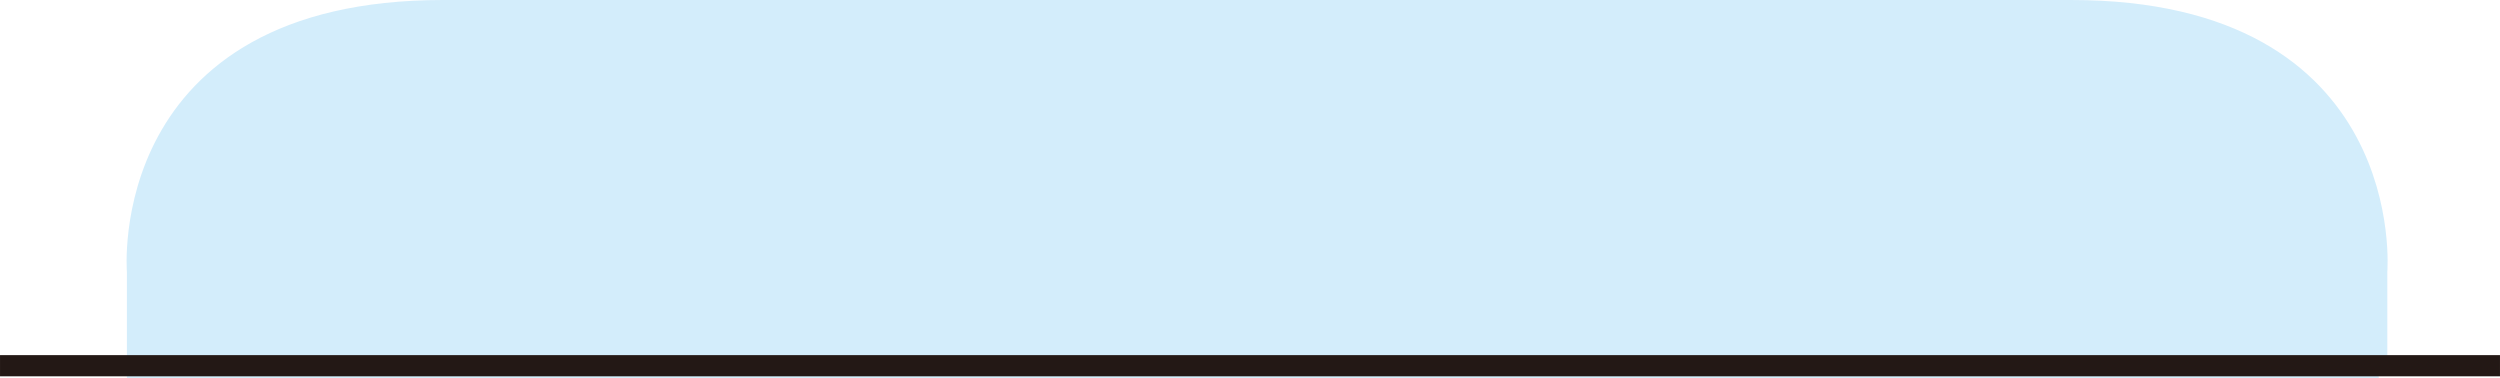
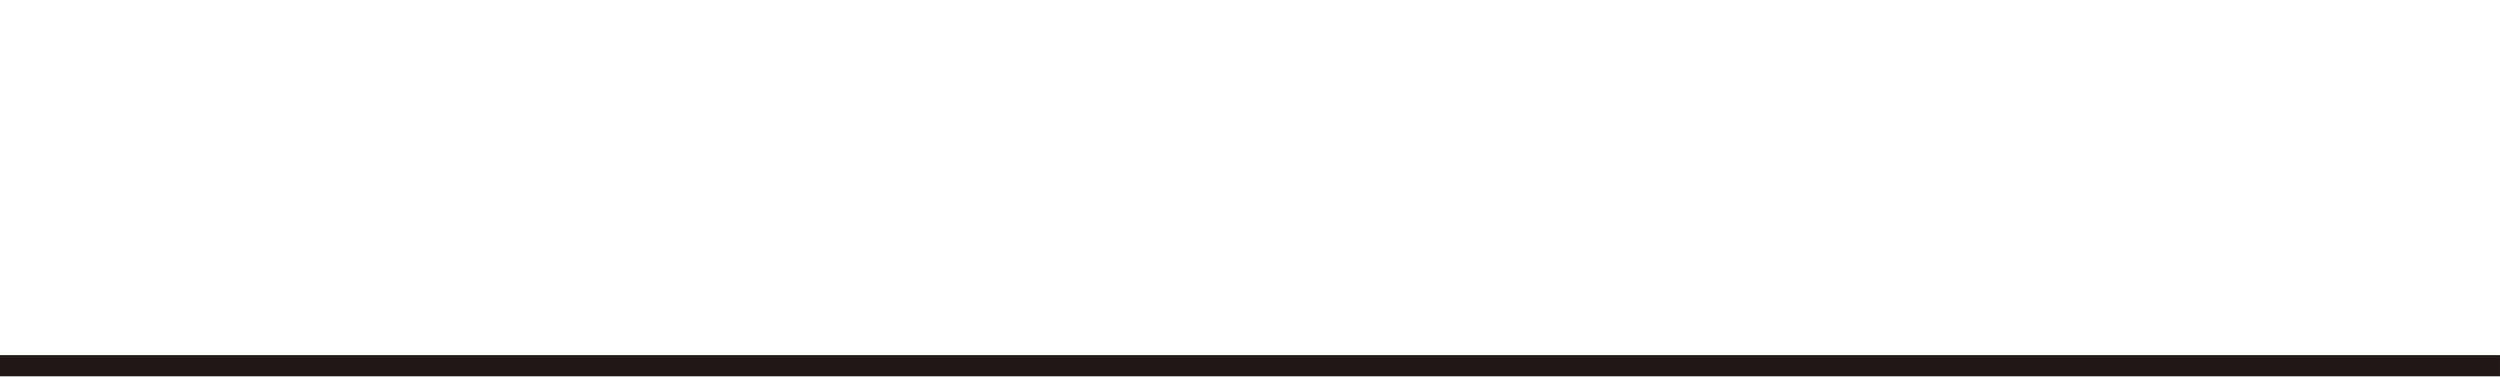
<svg xmlns="http://www.w3.org/2000/svg" width="41.62mm" height="6.297mm" viewBox="0 0 117.978 17.85">
  <defs>
    <style>.cls-1{fill:#d3edfb;stroke:#d3edfb;}.cls-1,.cls-2{stroke-miterlimit:10;}.cls-2{fill:none;stroke:#231815;}</style>
  </defs>
  <g id="_レイヤー_4">
-     <path class="cls-1" d="M112.161,17.35v-4.524s1.034-12.326-14.422-12.326H20.91c-15.457,0-14.422,12.326-14.422,12.326v4.524h105.674Z" />
-   </g>
+     </g>
  <g id="_レイヤー_6">
    <line class="cls-2" y1="17.259" x2="117.978" y2="17.259" />
  </g>
</svg>